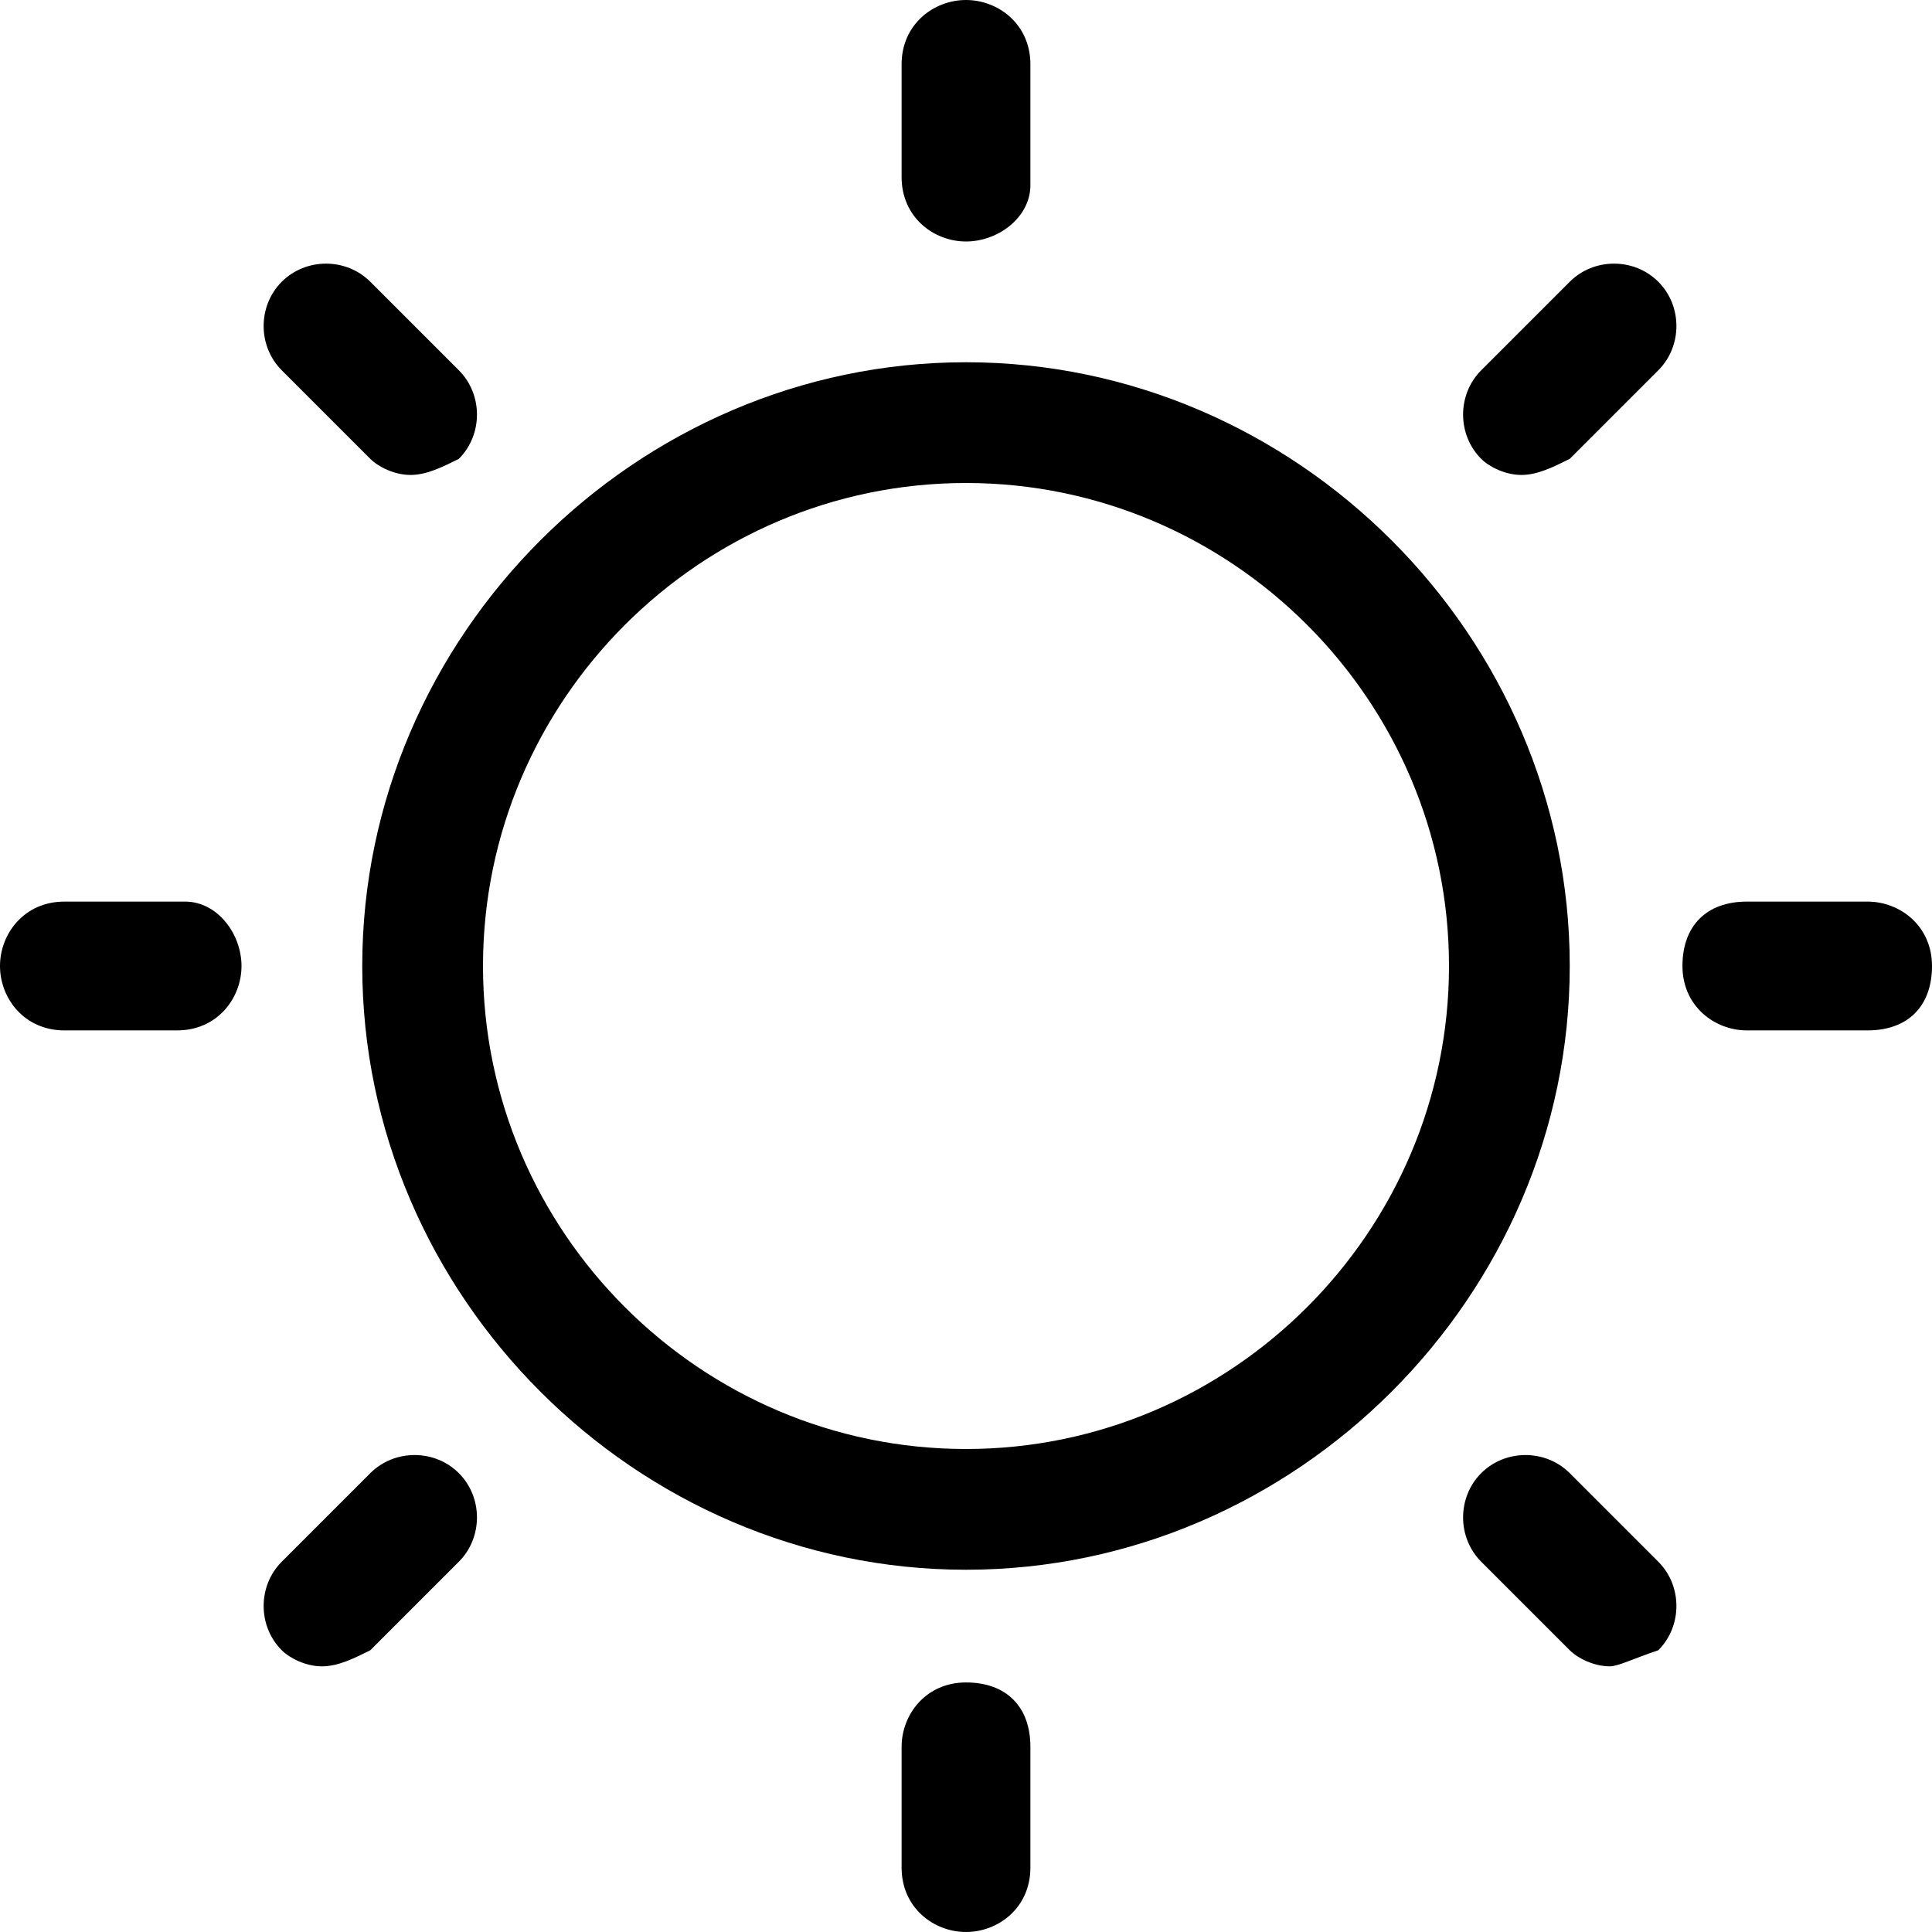
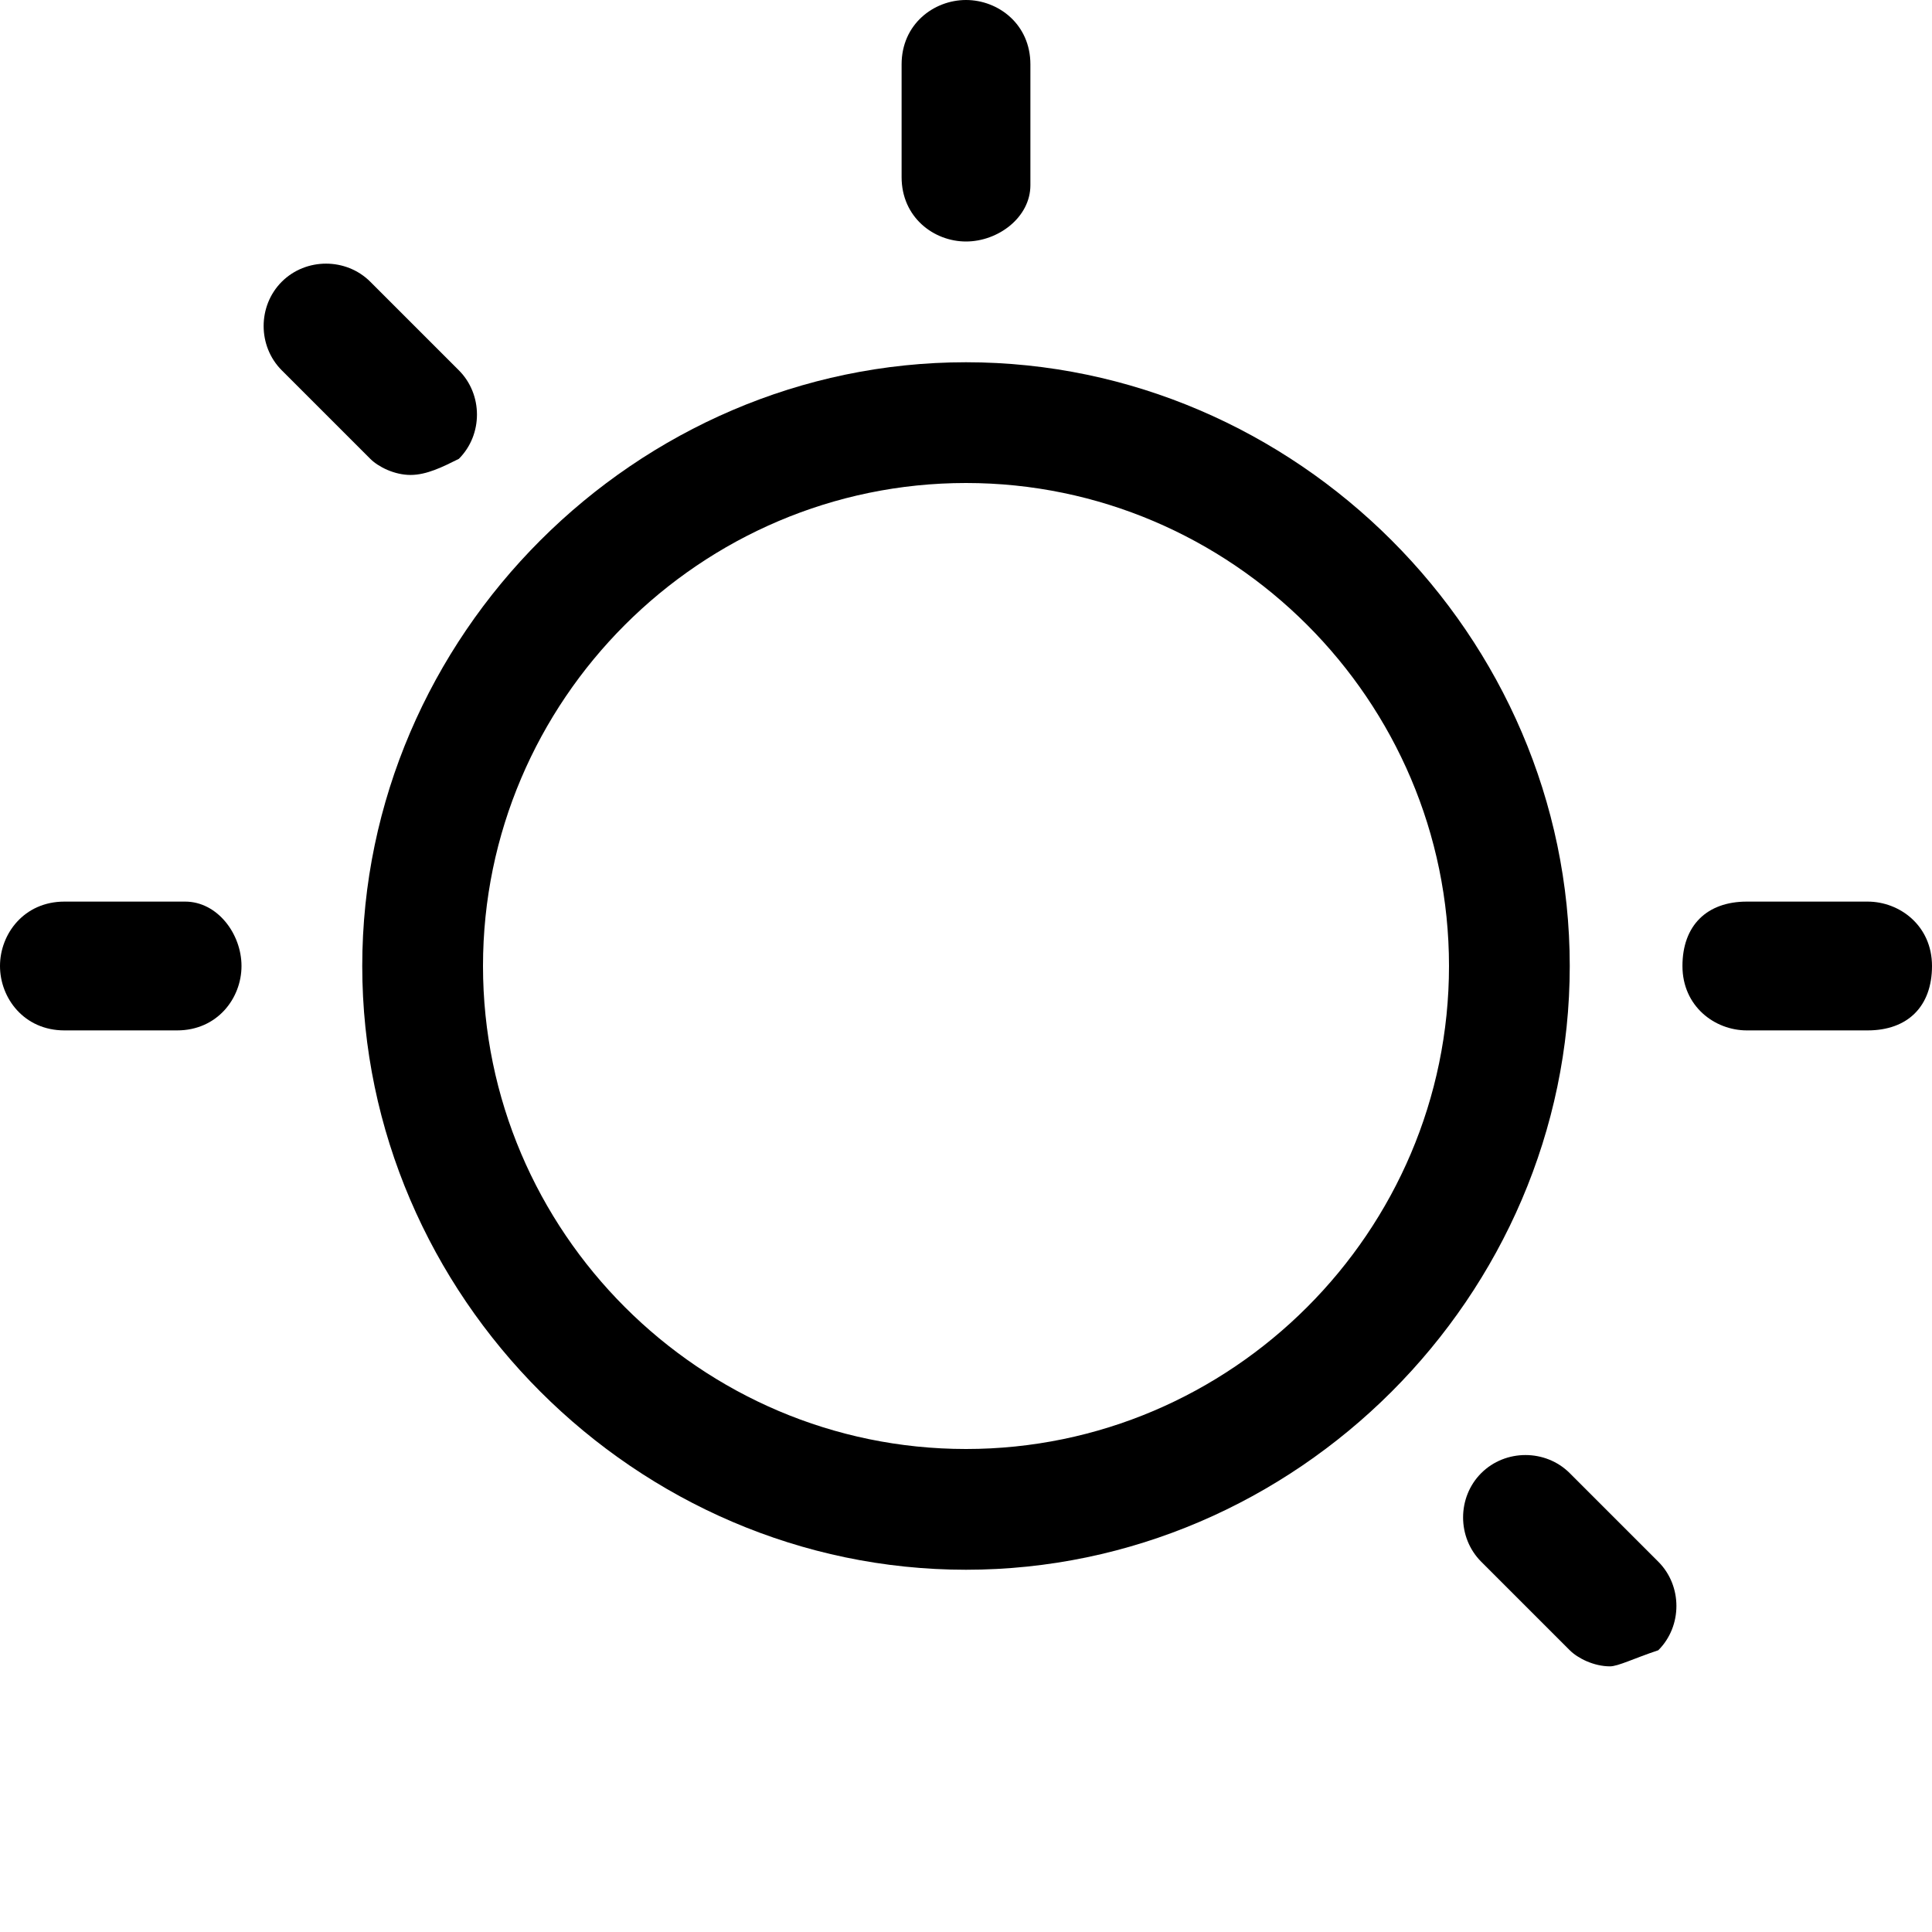
<svg xmlns="http://www.w3.org/2000/svg" version="1.1" id="Layer_1" x="0px" y="0px" viewBox="0 0 24 24" style="enable-background:new 0 0 24 24;" xml:space="preserve">
  <g transform="matrix(1,0,0,1,0,0)">
    <g>
      <path d="M12,19.5c-4.1,0-7.5-3.4-7.5-7.5S7.9,4.5,12,4.5s7.5,3.4,7.5,7.5S16.1,19.5,12,19.5z M12,6c-3.3,0-6,2.7-6,6s2.7,6,6,6    s6-2.7,6-6S15.3,6,12,6z" />
    </g>
    <g>
      <path d="M12,3c-0.4,0-0.8-0.3-0.8-0.8V0.8C11.2,0.3,11.6,0,12,0s0.8,0.3,0.8,0.8v1.5C12.8,2.7,12.4,3,12,3z" />
    </g>
    <g>
-       <path d="M18.9,5.9c-0.2,0-0.4-0.1-0.5-0.2c-0.3-0.3-0.3-0.8,0-1.1l1.1-1.1c0.3-0.3,0.8-0.3,1.1,0c0.3,0.3,0.3,0.8,0,1.1l-1.1,1.1    C19.3,5.8,19.1,5.9,18.9,5.9z" />
-     </g>
+       </g>
    <g>
      <path d="M23.2,12.8h-1.5c-0.4,0-0.8-0.3-0.8-0.8s0.3-0.8,0.8-0.8h1.5c0.4,0,0.8,0.3,0.8,0.8S23.7,12.8,23.2,12.8z" />
    </g>
    <g>
      <path d="M20,20.7c-0.2,0-0.4-0.1-0.5-0.2l-1.1-1.1c-0.3-0.3-0.3-0.8,0-1.1s0.8-0.3,1.1,0l1.1,1.1c0.3,0.3,0.3,0.8,0,1.1    C20.3,20.6,20.1,20.7,20,20.7z" />
    </g>
    <g>
-       <path d="M12,24c-0.4,0-0.8-0.3-0.8-0.8v-1.5c0-0.4,0.3-0.8,0.8-0.8s0.8,0.3,0.8,0.8v1.5C12.8,23.7,12.4,24,12,24z" />
-     </g>
+       </g>
    <g>
-       <path d="M4,20.7c-0.2,0-0.4-0.1-0.5-0.2c-0.3-0.3-0.3-0.8,0-1.1l1.1-1.1c0.3-0.3,0.8-0.3,1.1,0s0.3,0.8,0,1.1l-1.1,1.1    C4.4,20.6,4.2,20.7,4,20.7z" />
-     </g>
+       </g>
    <g>
      <path d="M2.2,12.8H0.8C0.3,12.8,0,12.4,0,12s0.3-0.8,0.8-0.8h1.5C2.7,11.2,3,11.6,3,12S2.7,12.8,2.2,12.8z" />
    </g>
    <g>
      <path d="M5.1,5.9c-0.2,0-0.4-0.1-0.5-0.2L3.5,4.6c-0.3-0.3-0.3-0.8,0-1.1s0.8-0.3,1.1,0l1.1,1.1c0.3,0.3,0.3,0.8,0,1.1    C5.5,5.8,5.3,5.9,5.1,5.9z" />
    </g>
  </g>
</svg>